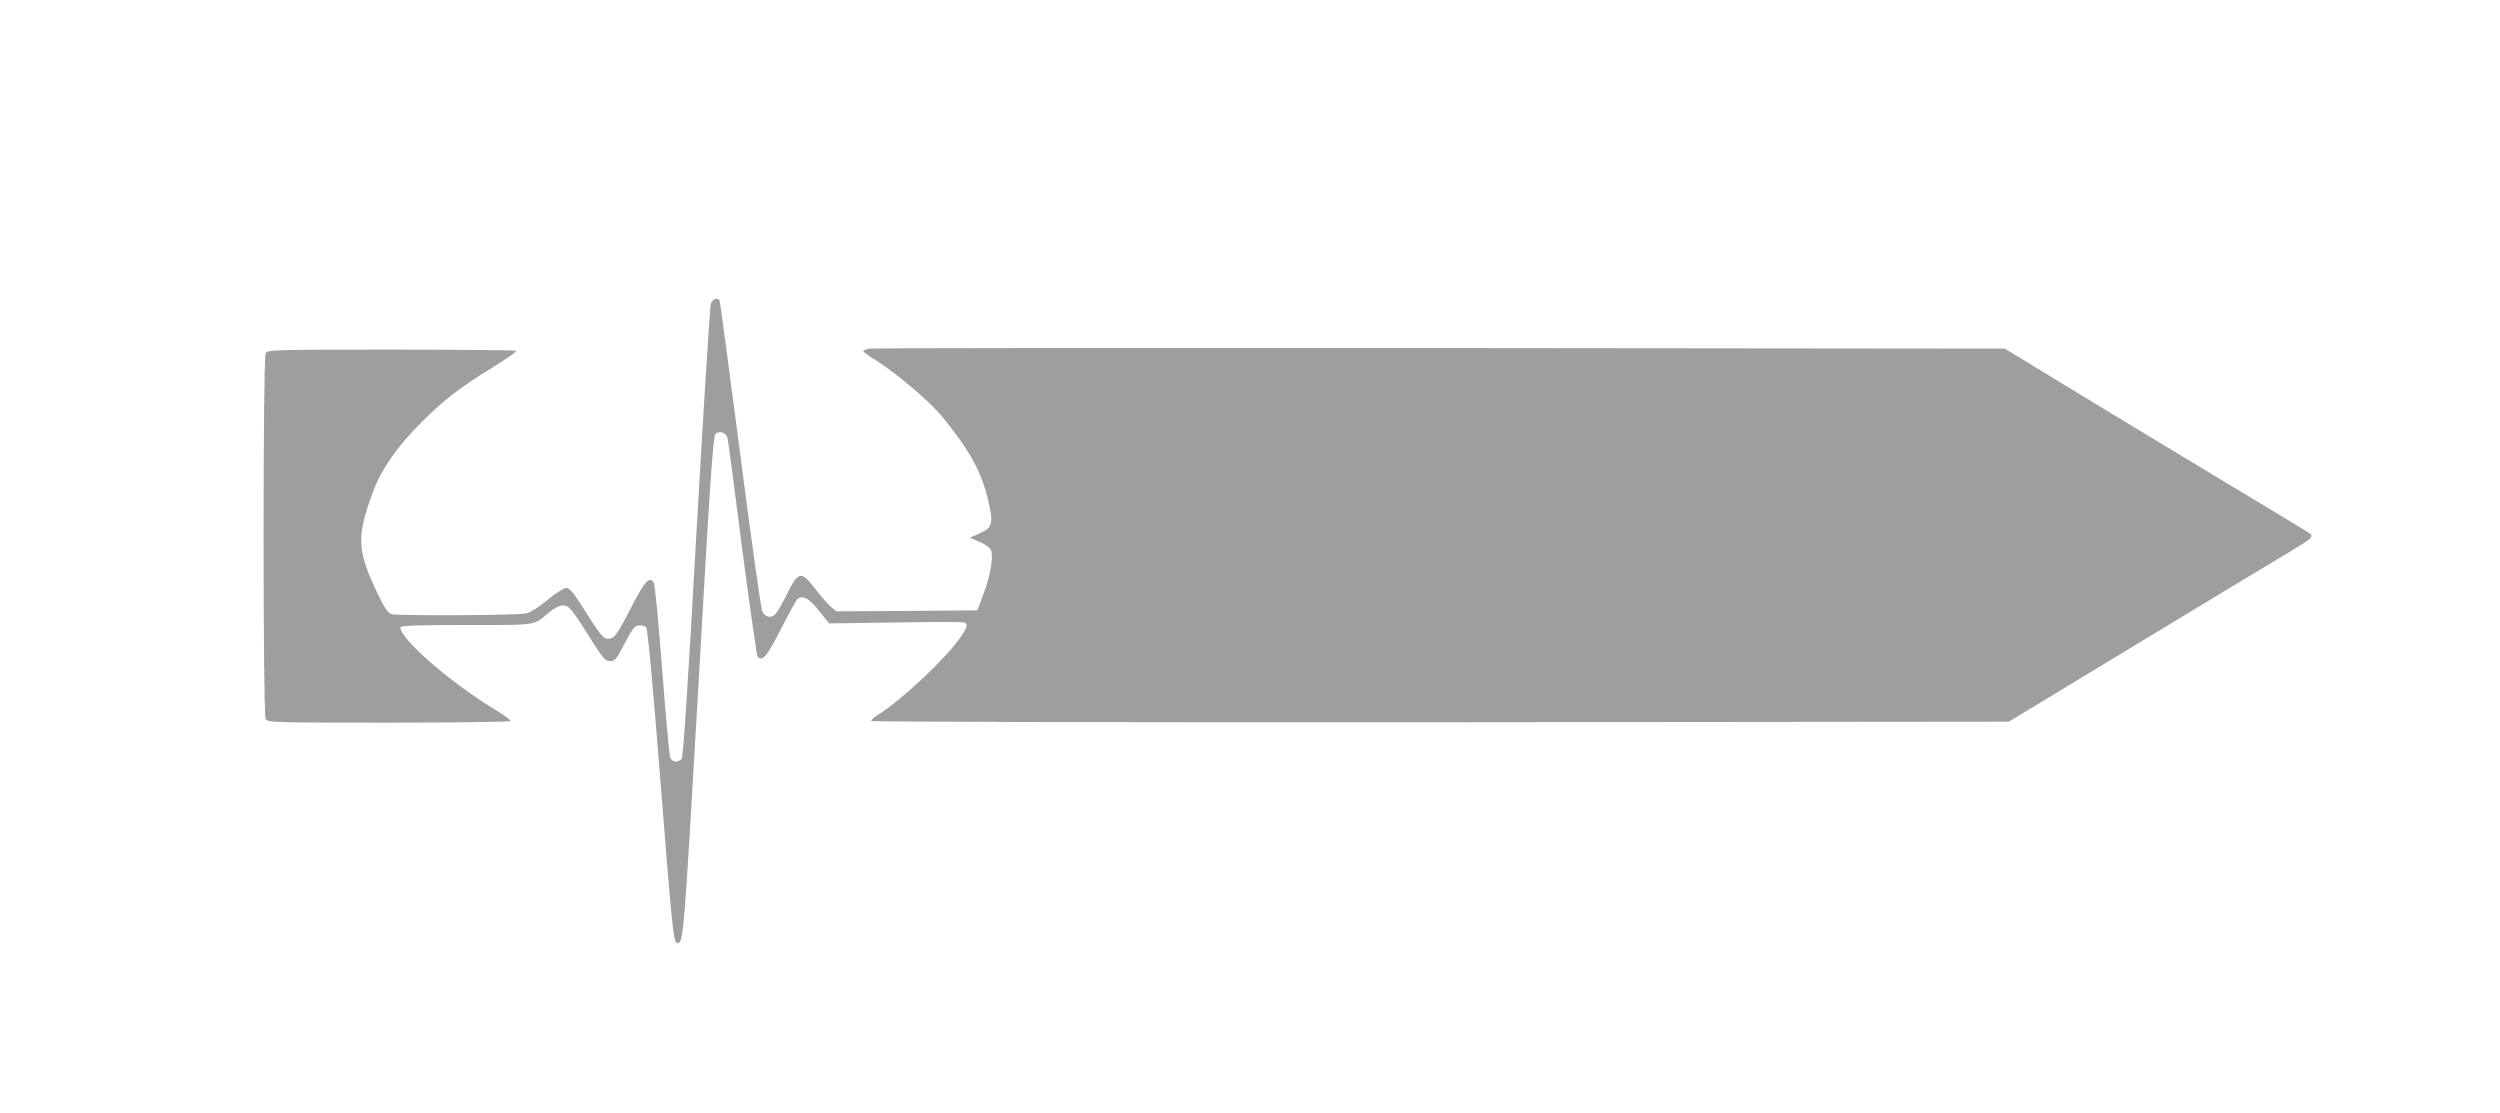
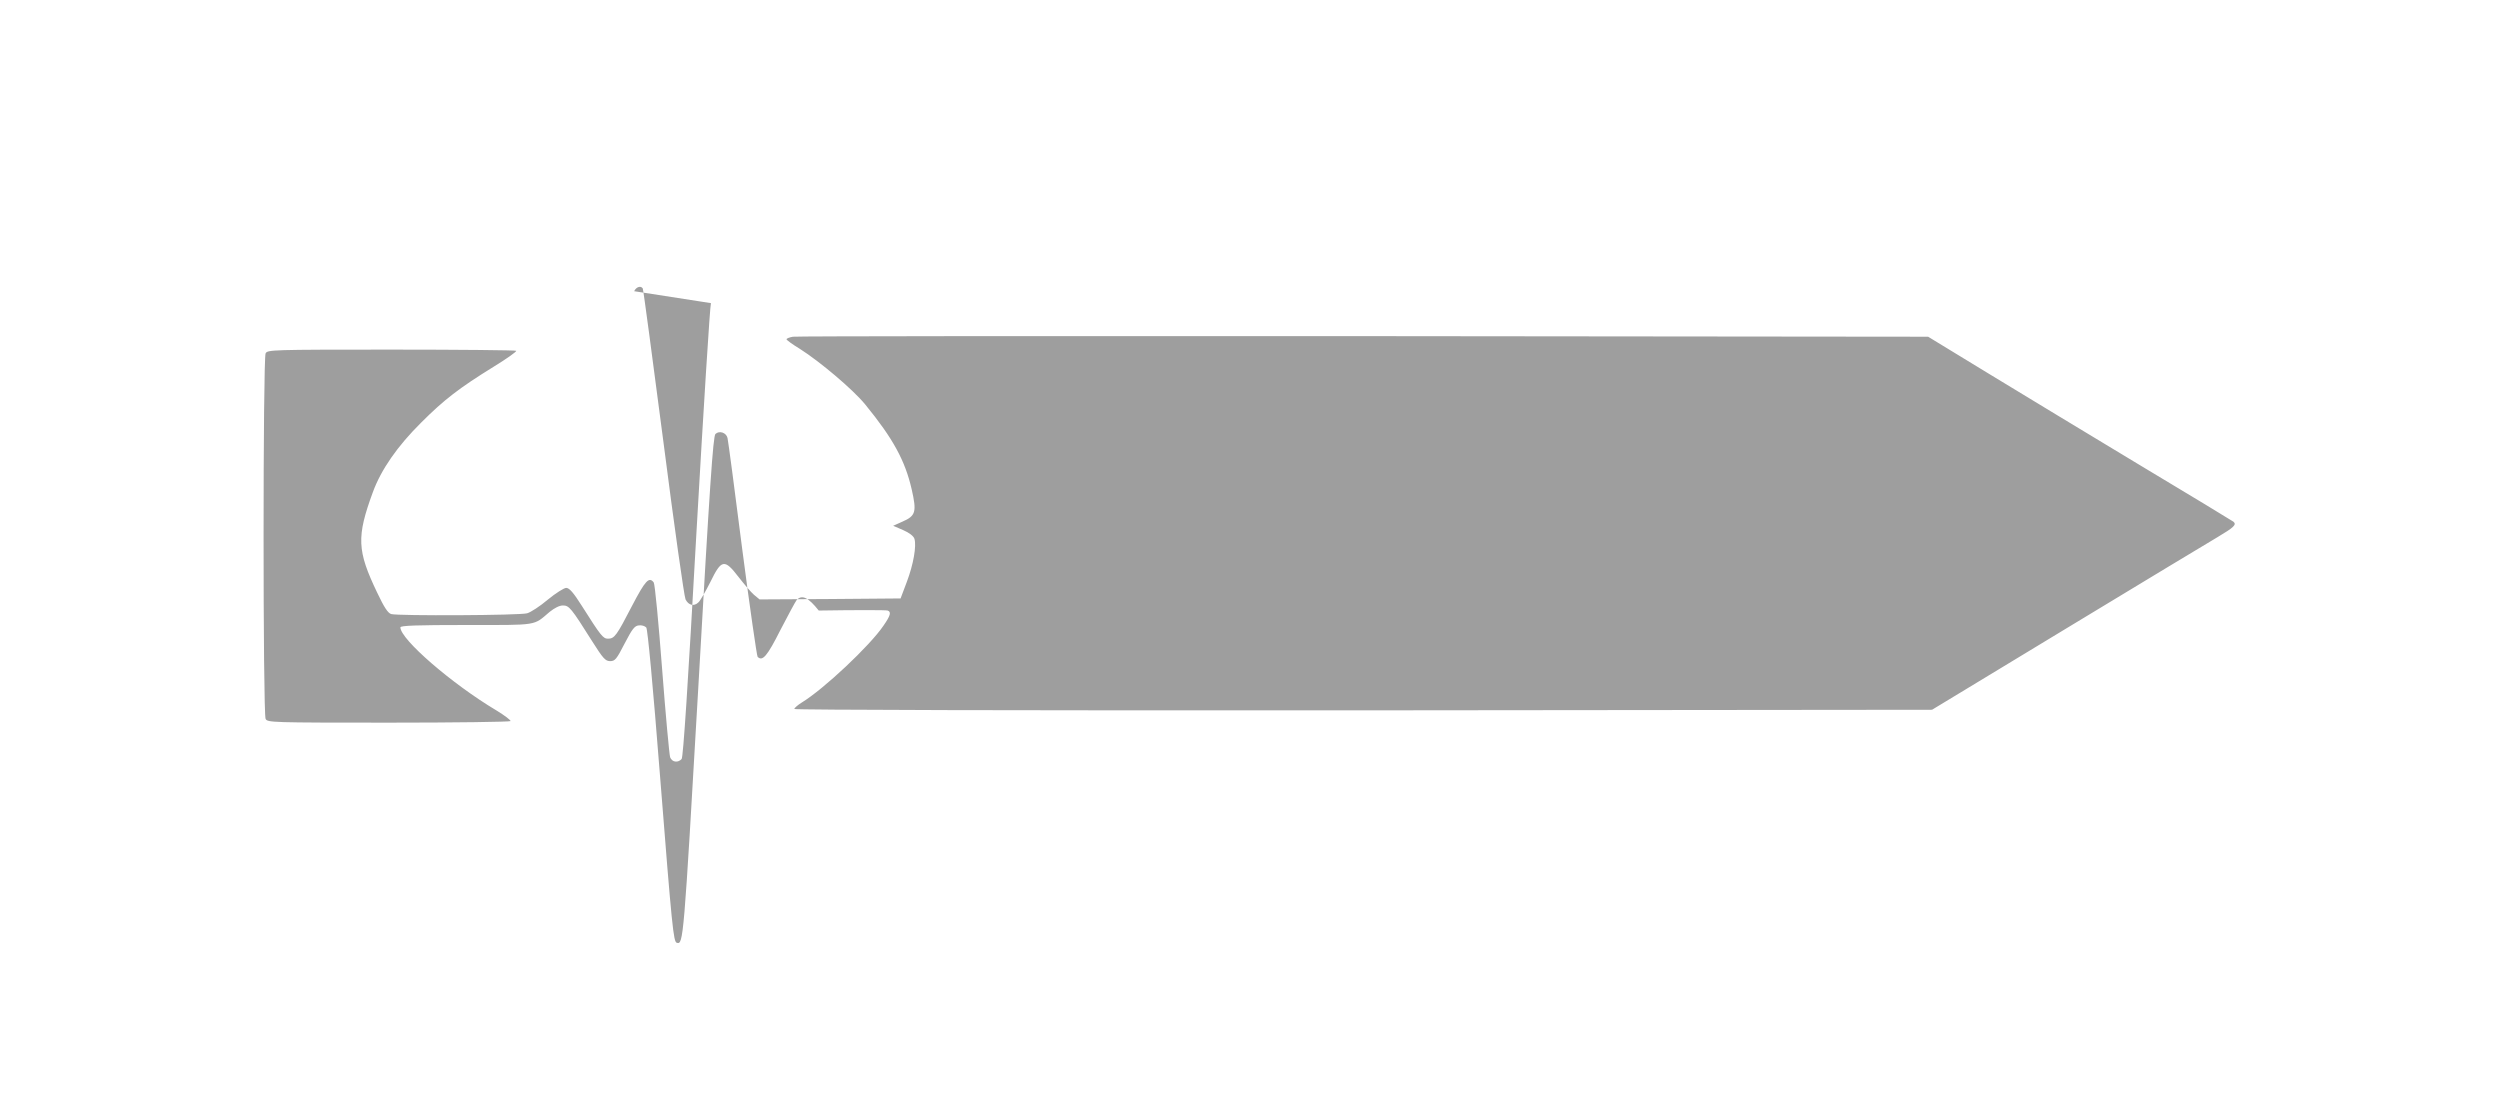
<svg xmlns="http://www.w3.org/2000/svg" version="1.0" width="1280pt" height="570pt" viewBox="0 0 1280 570" preserveAspectRatio="xMidYMid meet">
  <g transform="translate(0,570) scale(0.1,-0.1)" fill="#9e9e9e" stroke="none">
-     <path d="M3640 4148 c-5 -13 -38 -540 -74 -1171 -44 -790 -68 -1153 -76 -1163 -19 -21 -49 -17 -59 9 -4 12 -23 216 -41 452 -18 237 -37 436 -43 443 -24 31 -43 10 -111 -120 -79 -153 -90 -168 -123 -168 -25 0 -36 13 -134 168 -43 68 -64 92 -80 92 -11 0 -54 -27 -94 -60 -40 -34 -88 -65 -106 -70 -36 -11 -659 -14 -696 -4 -17 5 -36 34 -72 110 -103 215 -106 285 -22 514 42 115 125 235 248 357 116 116 195 177 370 285 67 41 119 78 116 82 -3 3 -291 6 -639 6 -616 0 -634 -1 -644 -19 -14 -27 -14 -1845 0 -1872 10 -18 28 -19 630 -19 340 0 621 4 624 8 2 4 -30 29 -73 55 -228 136 -491 364 -491 425 0 9 82 12 338 12 372 0 341 -5 426 67 25 20 50 33 68 33 32 0 42 -12 151 -185 55 -87 67 -100 91 -100 25 0 33 10 74 90 39 75 51 91 73 93 14 2 31 -3 38 -11 7 -10 33 -284 71 -768 61 -773 68 -840 85 -846 34 -10 35 3 110 1302 59 1041 76 1291 88 1303 20 19 56 7 62 -21 3 -12 37 -267 75 -567 39 -300 75 -549 79 -553 25 -25 49 3 117 138 40 77 77 146 83 153 27 29 60 13 113 -54 l53 -66 340 5 c187 3 346 3 353 0 19 -7 15 -25 -22 -78 -69 -102 -305 -324 -418 -393 -21 -13 -38 -28 -38 -33 0 -5 1137 -8 2913 -7 l2912 3 695 421 c382 231 727 440 767 463 84 50 99 64 81 79 -7 5 -222 136 -478 289 -256 154 -604 365 -775 469 l-310 189 -2890 3 c-1589 1 -2905 0 -2922 -3 -18 -3 -33 -9 -33 -13 0 -4 30 -26 68 -49 104 -66 272 -208 335 -285 143 -175 204 -287 238 -435 26 -115 21 -135 -48 -165 l-47 -21 51 -22 c32 -14 54 -31 58 -45 11 -36 -5 -130 -39 -220 l-32 -85 -361 -3 -361 -2 -29 24 c-15 13 -50 54 -78 90 -73 95 -88 92 -145 -25 -25 -49 -52 -97 -62 -105 -22 -21 -50 -14 -65 16 -7 14 -58 376 -113 804 -56 429 -103 783 -106 788 -10 16 -34 8 -44 -14z" />
+     <path d="M3640 4148 c-5 -13 -38 -540 -74 -1171 -44 -790 -68 -1153 -76 -1163 -19 -21 -49 -17 -59 9 -4 12 -23 216 -41 452 -18 237 -37 436 -43 443 -24 31 -43 10 -111 -120 -79 -153 -90 -168 -123 -168 -25 0 -36 13 -134 168 -43 68 -64 92 -80 92 -11 0 -54 -27 -94 -60 -40 -34 -88 -65 -106 -70 -36 -11 -659 -14 -696 -4 -17 5 -36 34 -72 110 -103 215 -106 285 -22 514 42 115 125 235 248 357 116 116 195 177 370 285 67 41 119 78 116 82 -3 3 -291 6 -639 6 -616 0 -634 -1 -644 -19 -14 -27 -14 -1845 0 -1872 10 -18 28 -19 630 -19 340 0 621 4 624 8 2 4 -30 29 -73 55 -228 136 -491 364 -491 425 0 9 82 12 338 12 372 0 341 -5 426 67 25 20 50 33 68 33 32 0 42 -12 151 -185 55 -87 67 -100 91 -100 25 0 33 10 74 90 39 75 51 91 73 93 14 2 31 -3 38 -11 7 -10 33 -284 71 -768 61 -773 68 -840 85 -846 34 -10 35 3 110 1302 59 1041 76 1291 88 1303 20 19 56 7 62 -21 3 -12 37 -267 75 -567 39 -300 75 -549 79 -553 25 -25 49 3 117 138 40 77 77 146 83 153 27 29 60 13 113 -54 c187 3 346 3 353 0 19 -7 15 -25 -22 -78 -69 -102 -305 -324 -418 -393 -21 -13 -38 -28 -38 -33 0 -5 1137 -8 2913 -7 l2912 3 695 421 c382 231 727 440 767 463 84 50 99 64 81 79 -7 5 -222 136 -478 289 -256 154 -604 365 -775 469 l-310 189 -2890 3 c-1589 1 -2905 0 -2922 -3 -18 -3 -33 -9 -33 -13 0 -4 30 -26 68 -49 104 -66 272 -208 335 -285 143 -175 204 -287 238 -435 26 -115 21 -135 -48 -165 l-47 -21 51 -22 c32 -14 54 -31 58 -45 11 -36 -5 -130 -39 -220 l-32 -85 -361 -3 -361 -2 -29 24 c-15 13 -50 54 -78 90 -73 95 -88 92 -145 -25 -25 -49 -52 -97 -62 -105 -22 -21 -50 -14 -65 16 -7 14 -58 376 -113 804 -56 429 -103 783 -106 788 -10 16 -34 8 -44 -14z" />
  </g>
</svg>